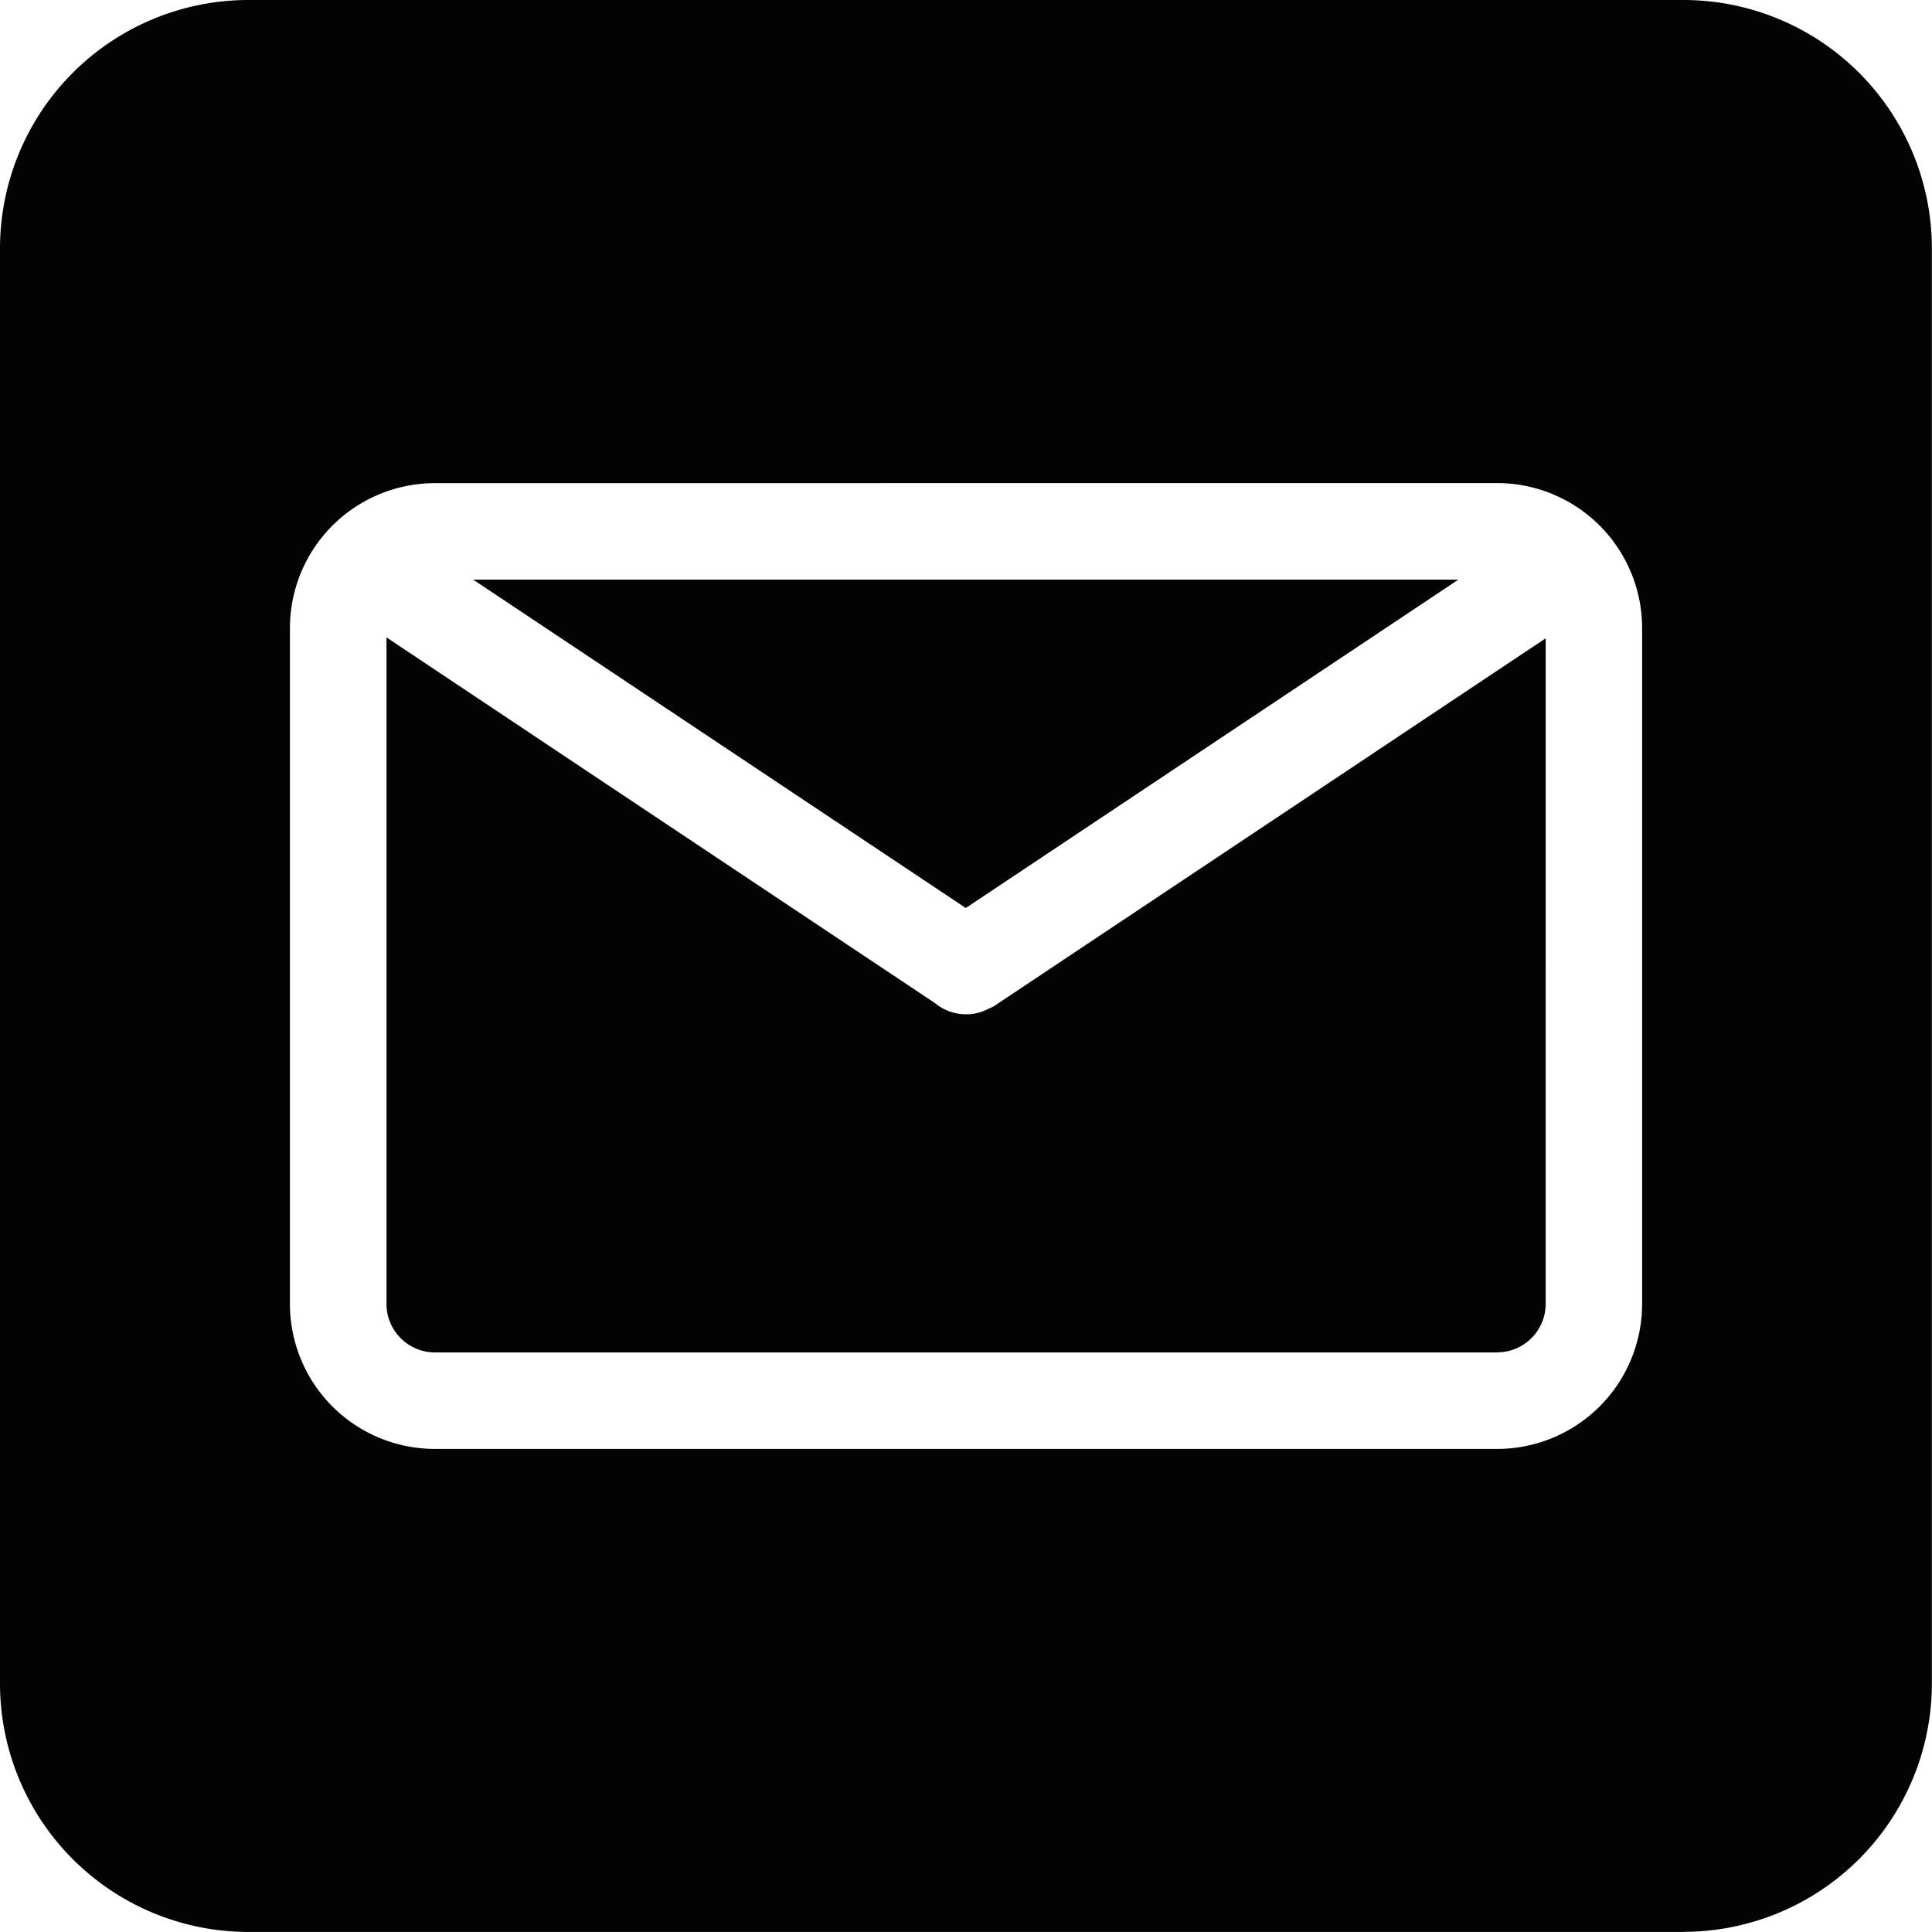
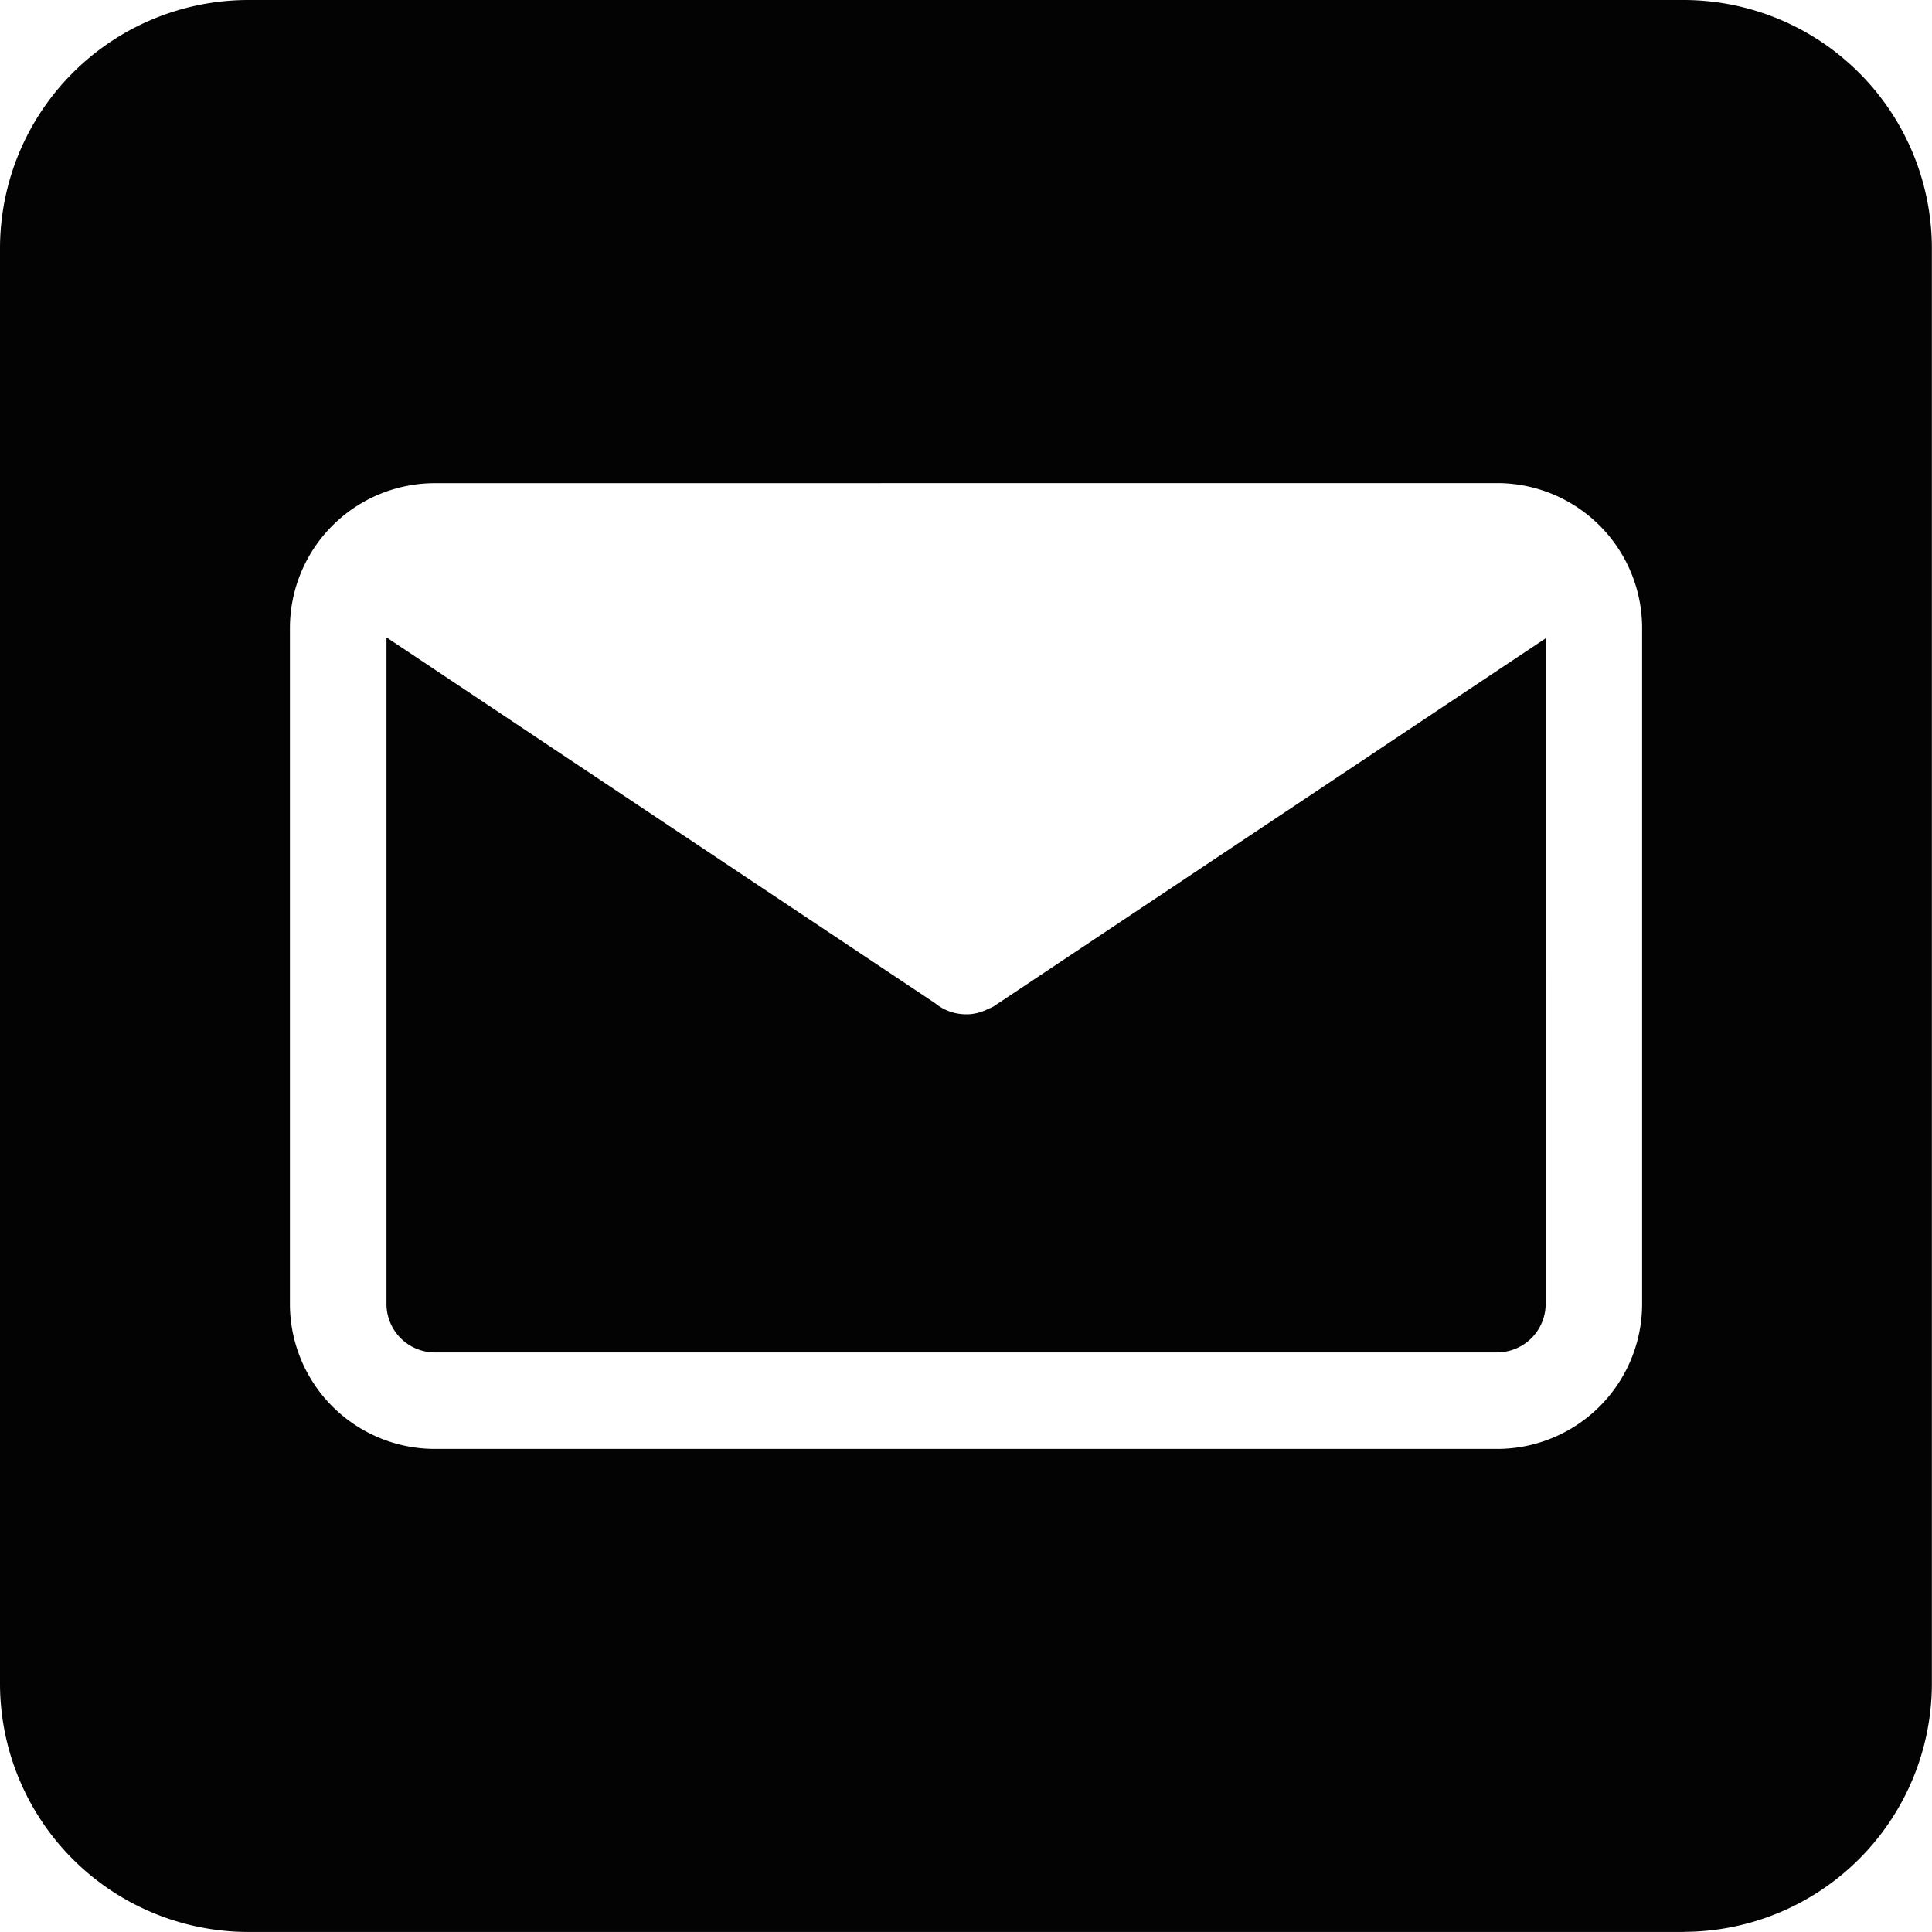
<svg xmlns="http://www.w3.org/2000/svg" width="47.74" height="47.74" viewBox="0 0 47.74 47.74">
-   <path id="Subtraction_21" data-name="Subtraction 21" d="M44.457,50.128H8.954a6.141,6.141,0,0,1-6.118-6.119V8.507A6.141,6.141,0,0,1,8.954,2.389h35.5a6.141,6.141,0,0,1,6.119,6.118v35.5a6.141,6.141,0,0,1-6.119,6.118Zm-30.878-35.8A3.584,3.584,0,0,0,10,17.906V34.612a3.584,3.584,0,0,0,3.58,3.58H39.833a3.584,3.584,0,0,0,3.58-3.58V17.906a3.584,3.584,0,0,0-3.58-3.58Zm26.254,21.48H13.579a1.2,1.2,0,0,1-1.193-1.193V18.139L25.945,27.18a1.2,1.2,0,0,0,.761.272h.065a1.183,1.183,0,0,0,.5-.142l.01-.006.007,0,.006,0,.012-.007.008,0,.011-.006.01-.006.008-.005.013-.008.005,0,.005,0,13.664-9.11V34.612A1.2,1.2,0,0,1,39.833,35.806ZM26.7,24.826h0L14.528,16.712H38.872L26.7,24.826Z" transform="translate(-2.836 -2.389)" fill="#040303" />
+   <path id="Subtraction_21" data-name="Subtraction 21" d="M44.457,50.128H8.954a6.141,6.141,0,0,1-6.118-6.119V8.507A6.141,6.141,0,0,1,8.954,2.389h35.5a6.141,6.141,0,0,1,6.119,6.118v35.5a6.141,6.141,0,0,1-6.119,6.118Zm-30.878-35.8A3.584,3.584,0,0,0,10,17.906V34.612a3.584,3.584,0,0,0,3.58,3.58H39.833a3.584,3.584,0,0,0,3.58-3.58V17.906a3.584,3.584,0,0,0-3.58-3.58Zm26.254,21.48H13.579a1.2,1.2,0,0,1-1.193-1.193V18.139L25.945,27.18a1.2,1.2,0,0,0,.761.272h.065a1.183,1.183,0,0,0,.5-.142l.01-.006.007,0,.006,0,.012-.007.008,0,.011-.006.01-.006.008-.005.013-.008.005,0,.005,0,13.664-9.11V34.612A1.2,1.2,0,0,1,39.833,35.806ZM26.7,24.826h0L14.528,16.712L26.7,24.826Z" transform="translate(-2.836 -2.389)" fill="#040303" />
</svg>